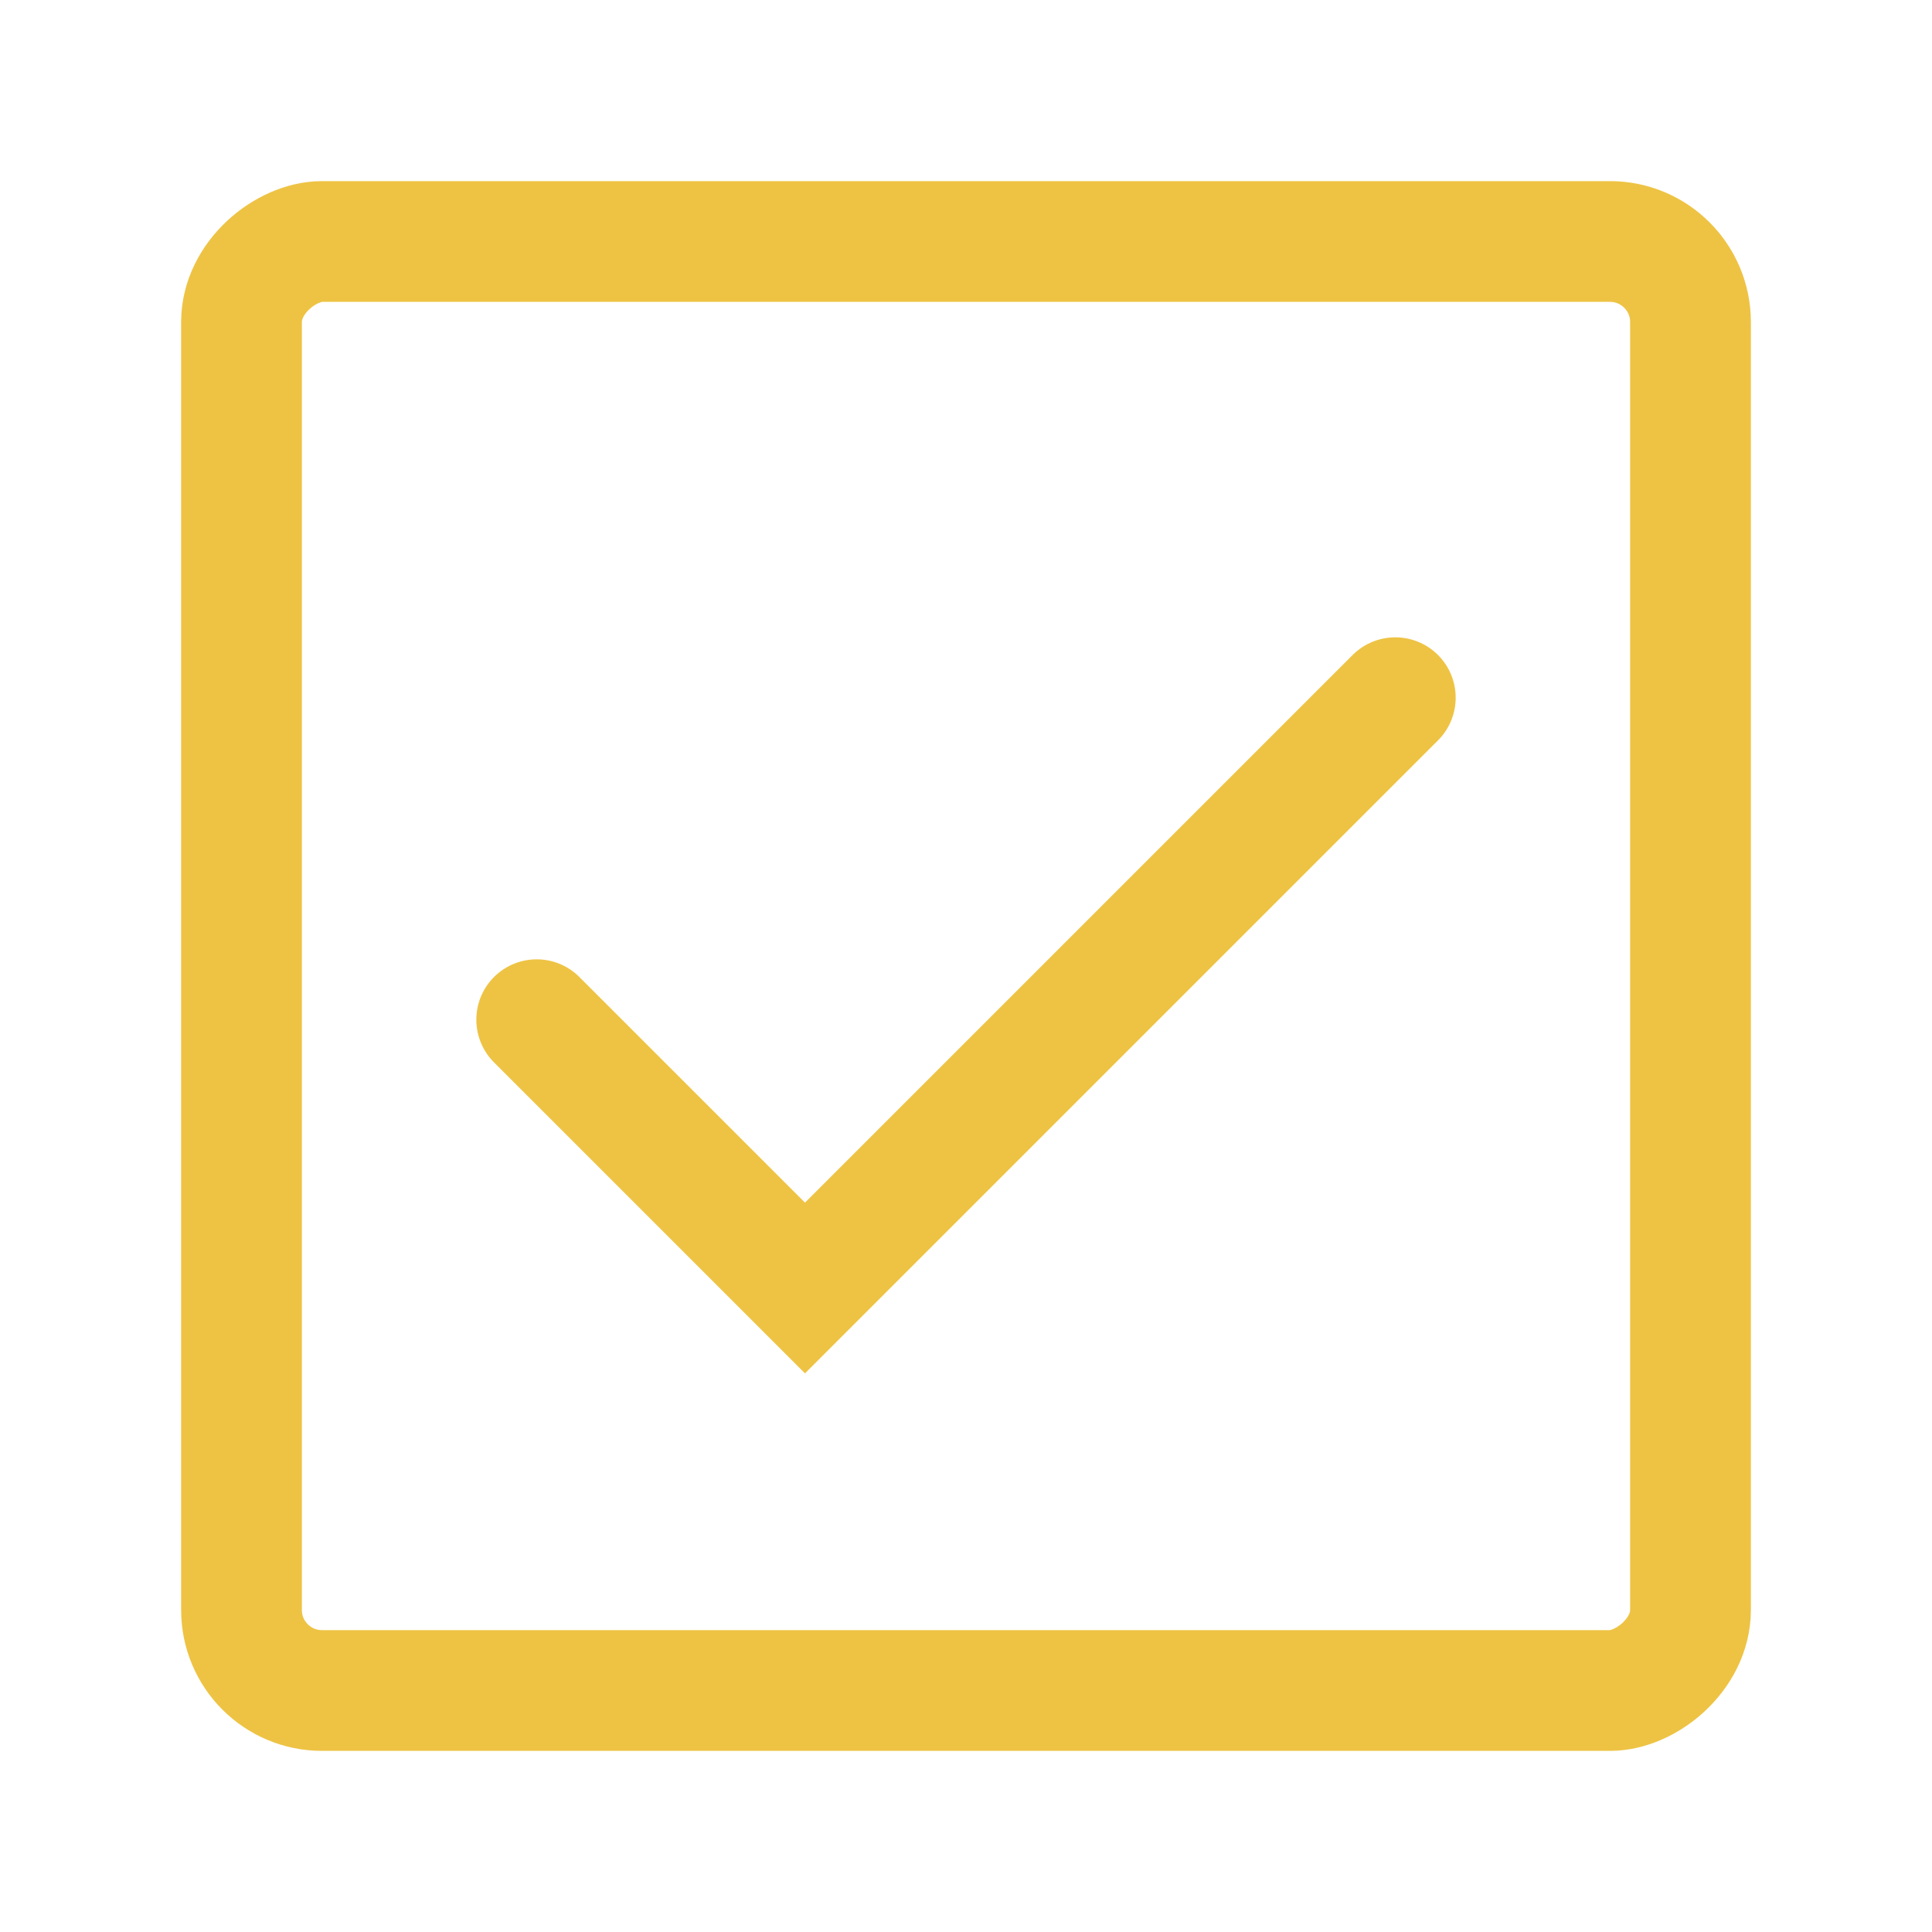
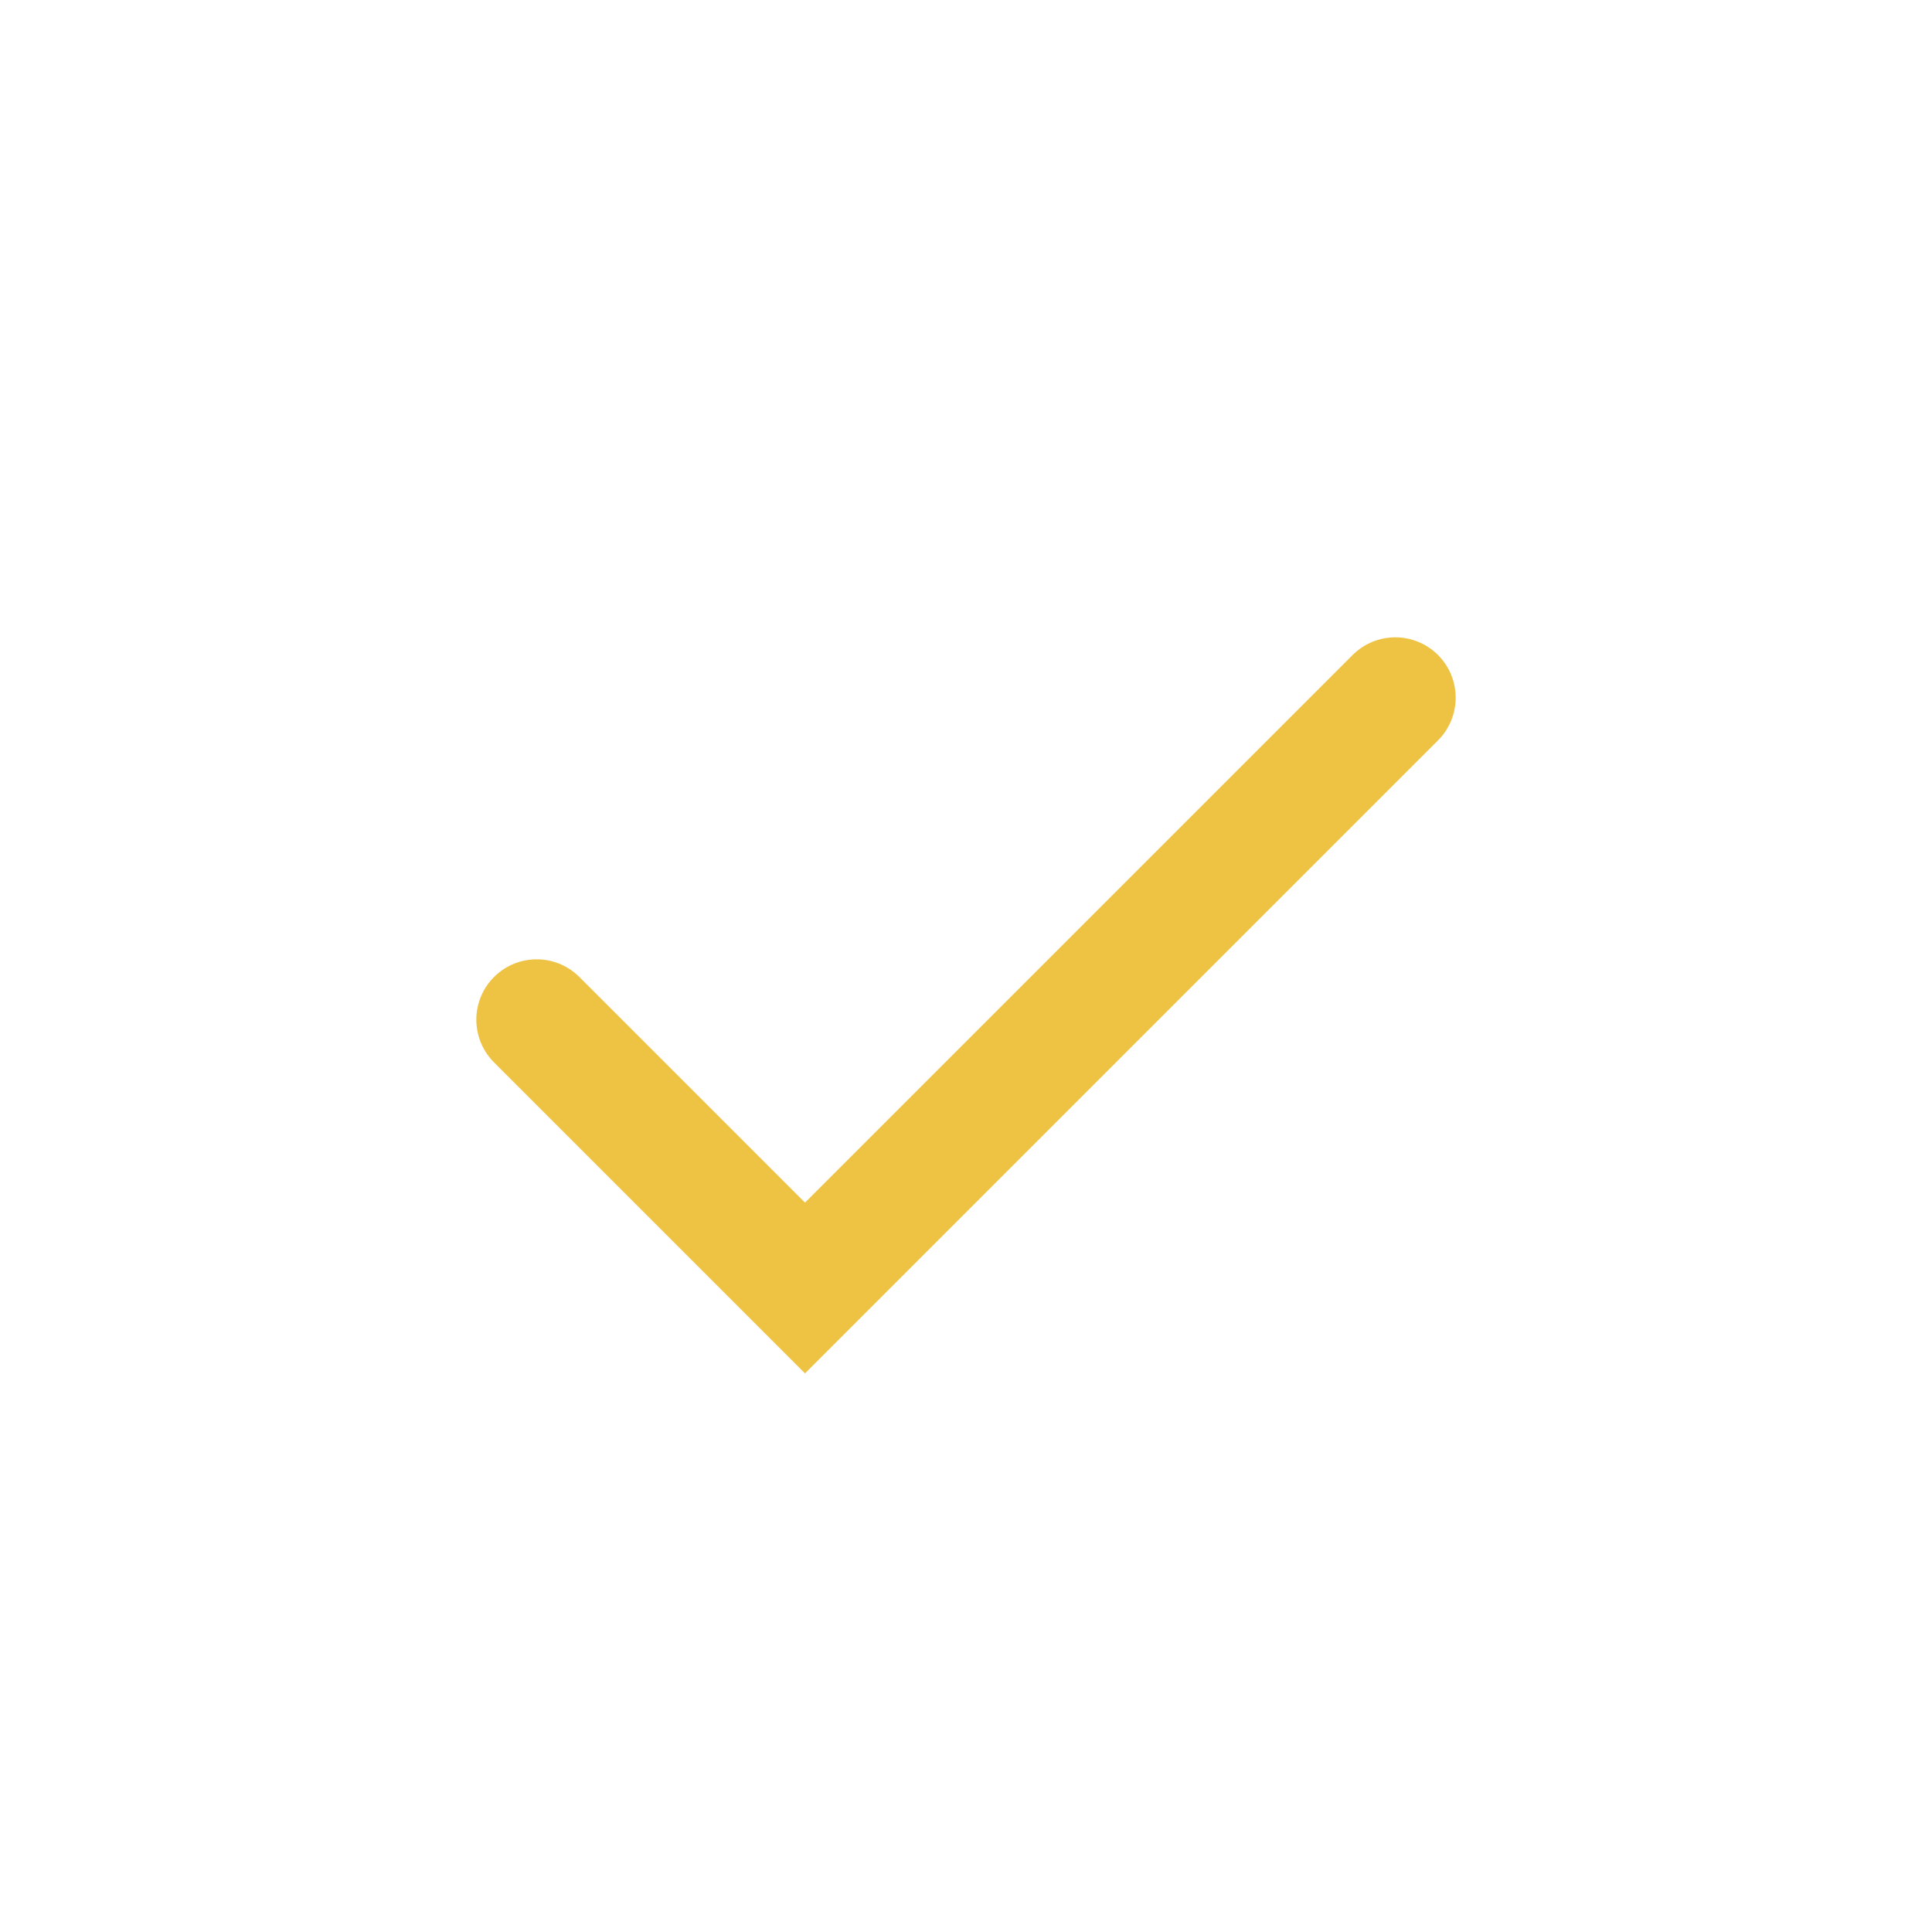
<svg xmlns="http://www.w3.org/2000/svg" width="80px" height="80px" viewBox="0 0 24 24" aria-labelledby="checkboxIconTitle" stroke="#EEC344" stroke-width="1.5" stroke-linecap="round" stroke-linejoin="miter" fill="none" color="#EEC344">
  <title id="checkboxIconTitle">Checkbox (selected)</title>
-   <rect x="21" y="3" width="18" height="18" rx="1" transform="rotate(90 21 3)" />
  <path d="M6.667 12.667L10 16L17.333 8.667" />
</svg>